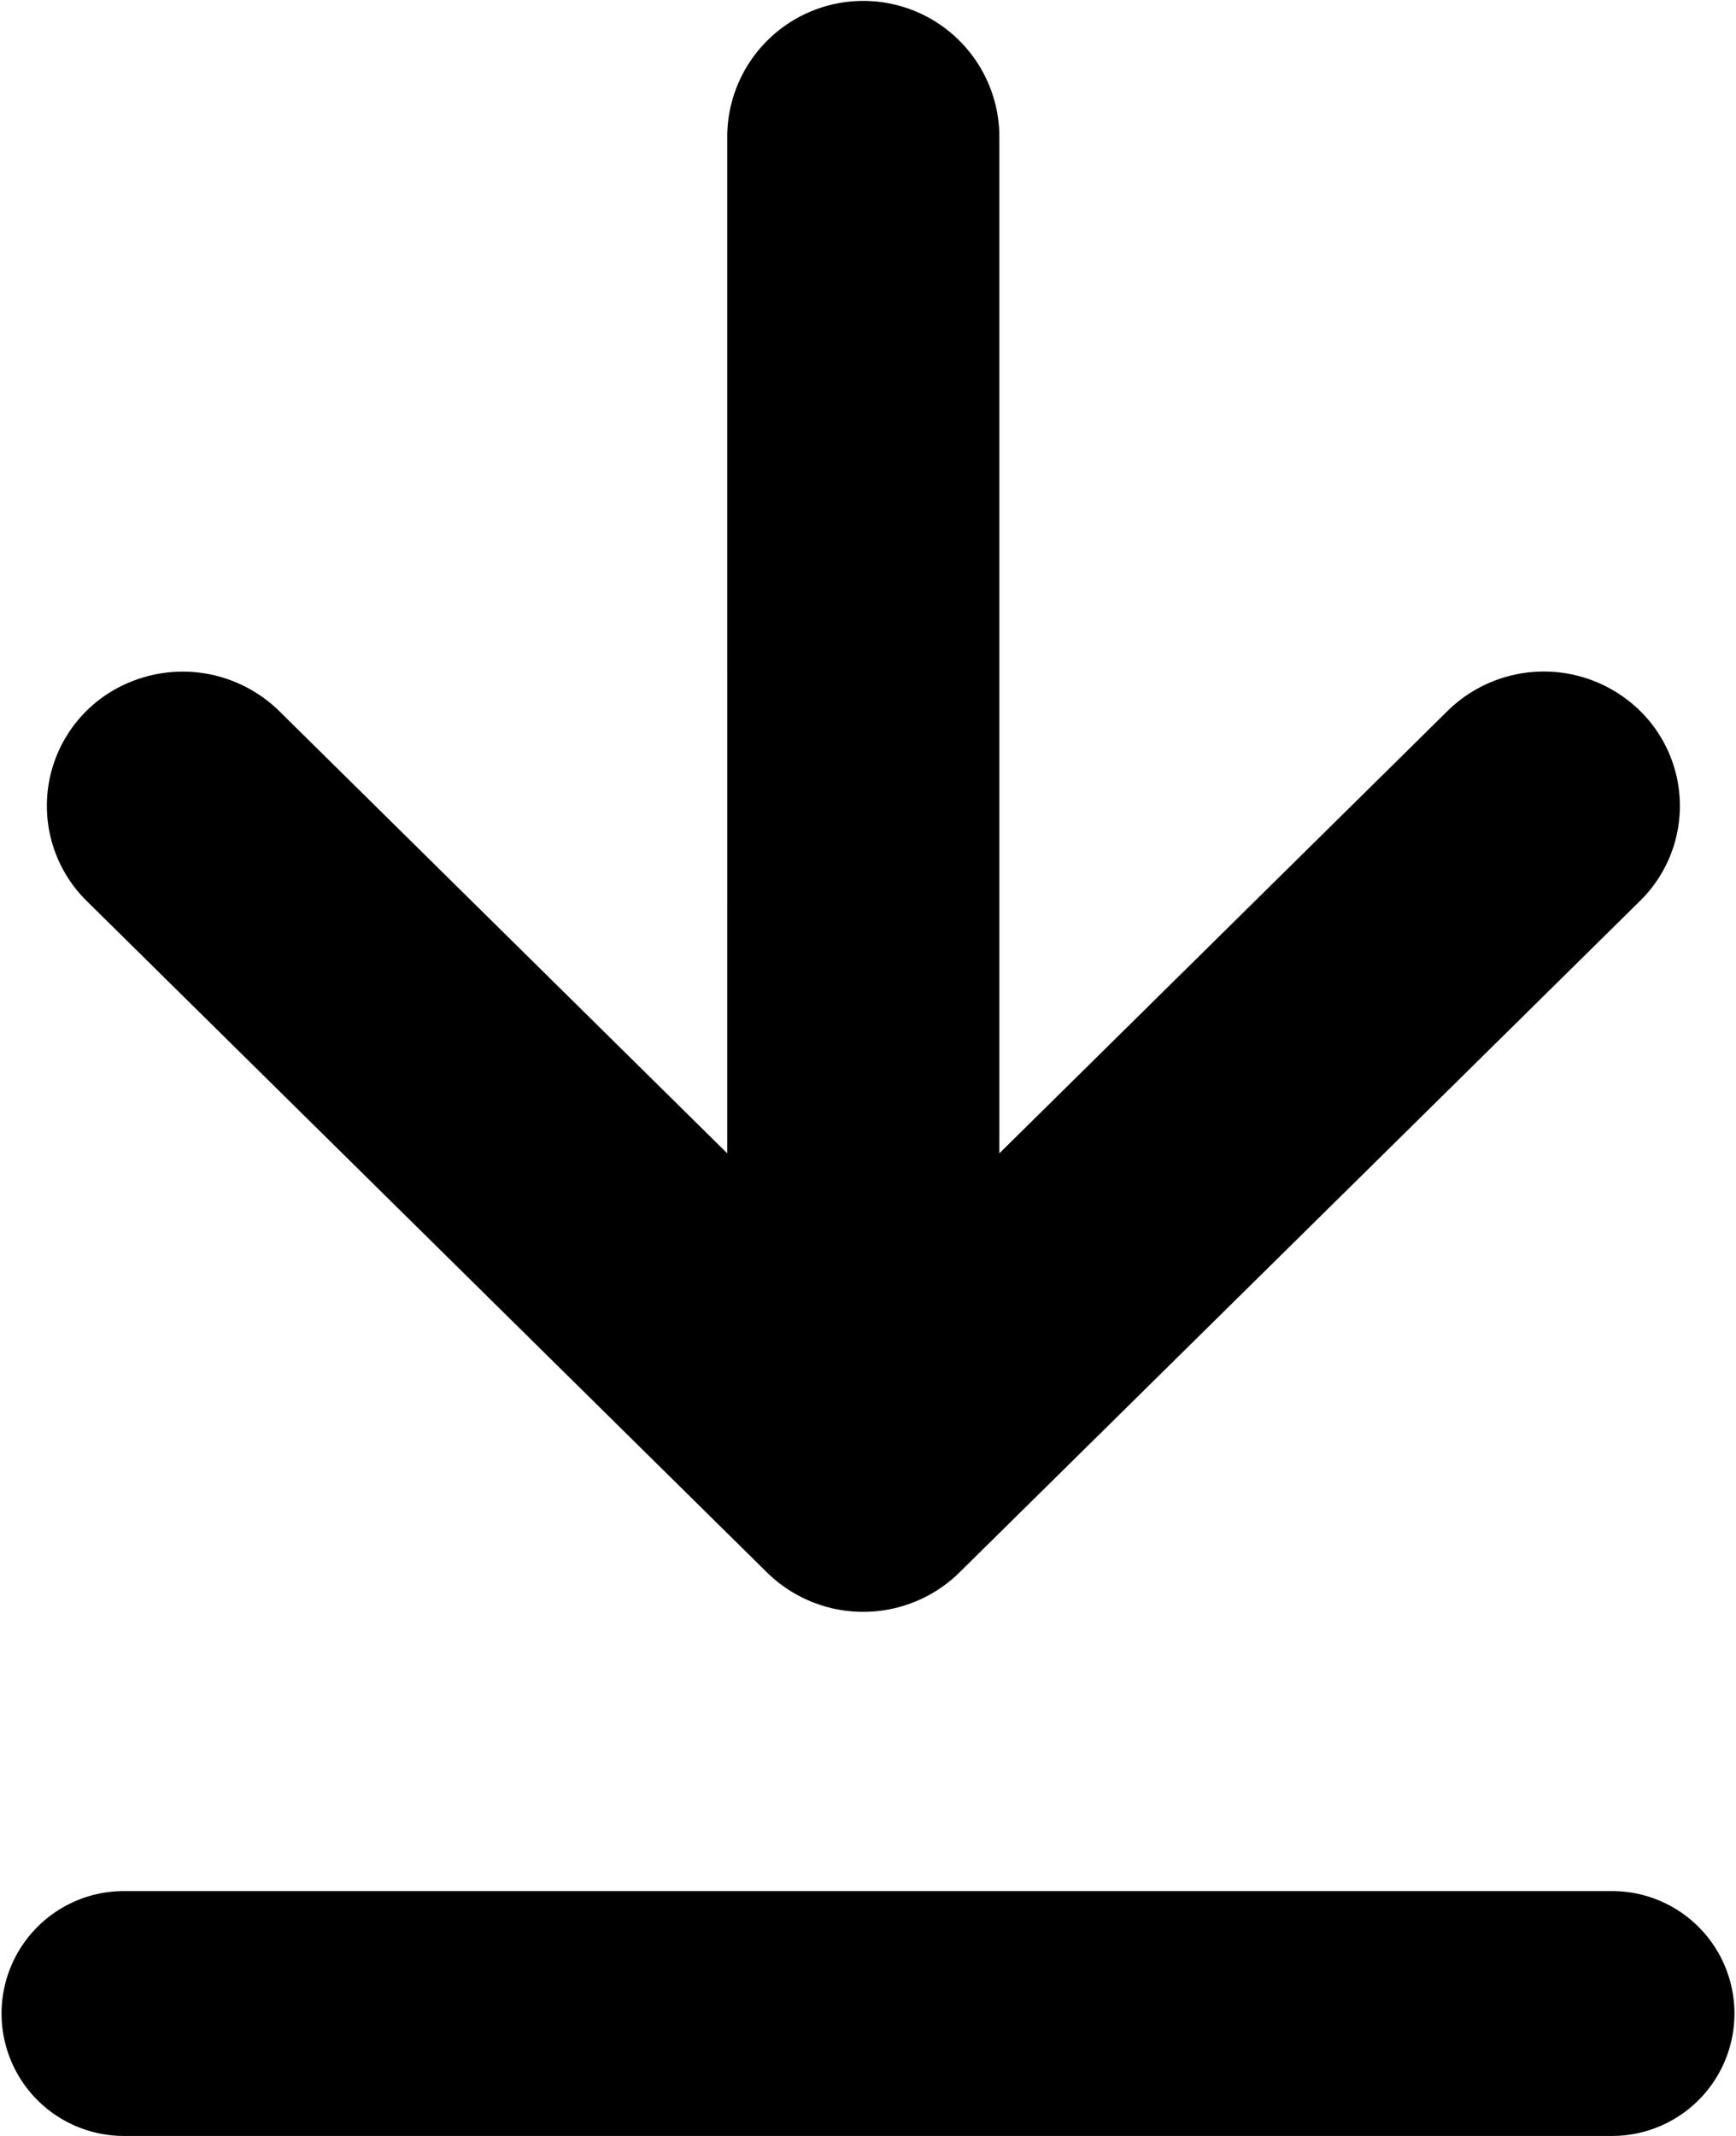
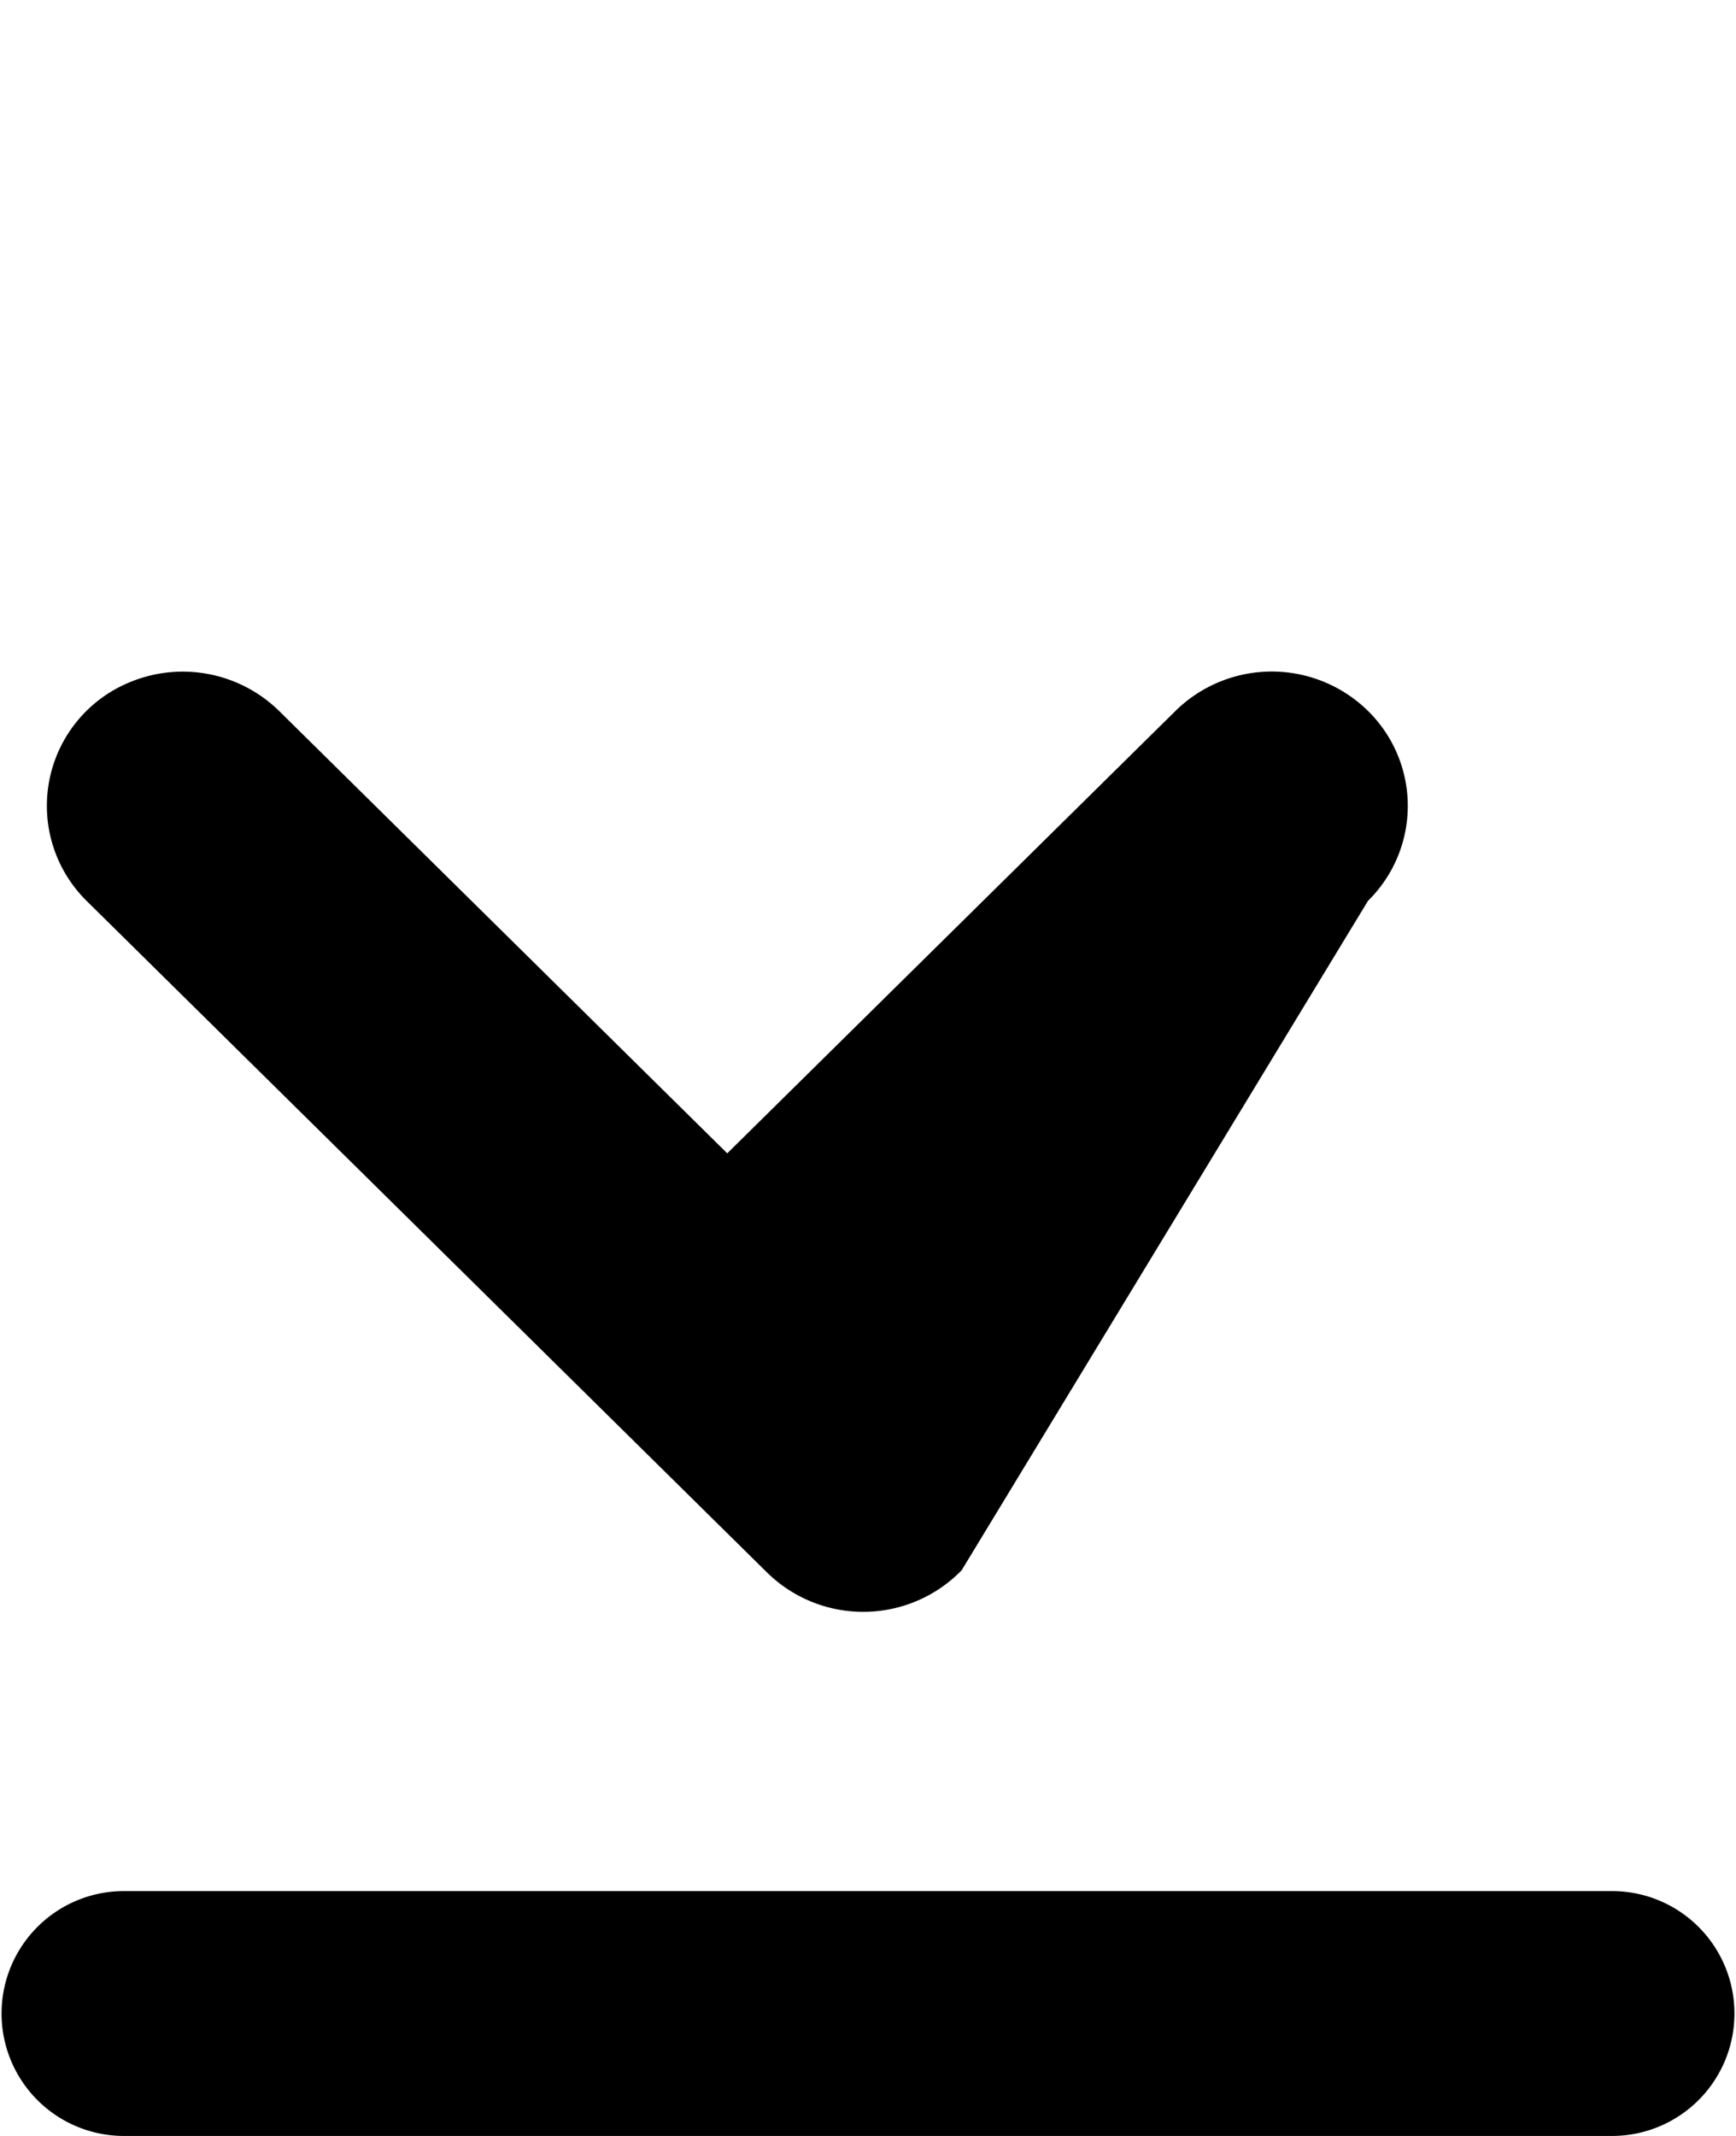
<svg xmlns="http://www.w3.org/2000/svg" width="31.204" height="38.38" viewBox="0 0 31.204 38.38">
-   <path id="download" d="M17.831,38.38H2.228a2.2,2.2,0,1,1,0-4.4H28.976a2.2,2.2,0,1,1,0,4.4ZM13.748,28.217,1.557,16.188a2.4,2.4,0,0,1,.792-3.936,2.476,2.476,0,0,1,2.668.523l8.055,7.949V2.413a2.446,2.446,0,0,1,4.891,0V20.724l8.057-7.95a2.469,2.469,0,0,1,3.46,0,2.393,2.393,0,0,1,0,3.413L17.285,28.216a2.468,2.468,0,0,1-3.537,0Z" />
+   <path id="download" d="M17.831,38.38H2.228a2.2,2.2,0,1,1,0-4.4H28.976a2.2,2.2,0,1,1,0,4.4ZM13.748,28.217,1.557,16.188a2.4,2.4,0,0,1,.792-3.936,2.476,2.476,0,0,1,2.668.523l8.055,7.949V2.413V20.724l8.057-7.95a2.469,2.469,0,0,1,3.46,0,2.393,2.393,0,0,1,0,3.413L17.285,28.216a2.468,2.468,0,0,1-3.537,0Z" />
</svg>